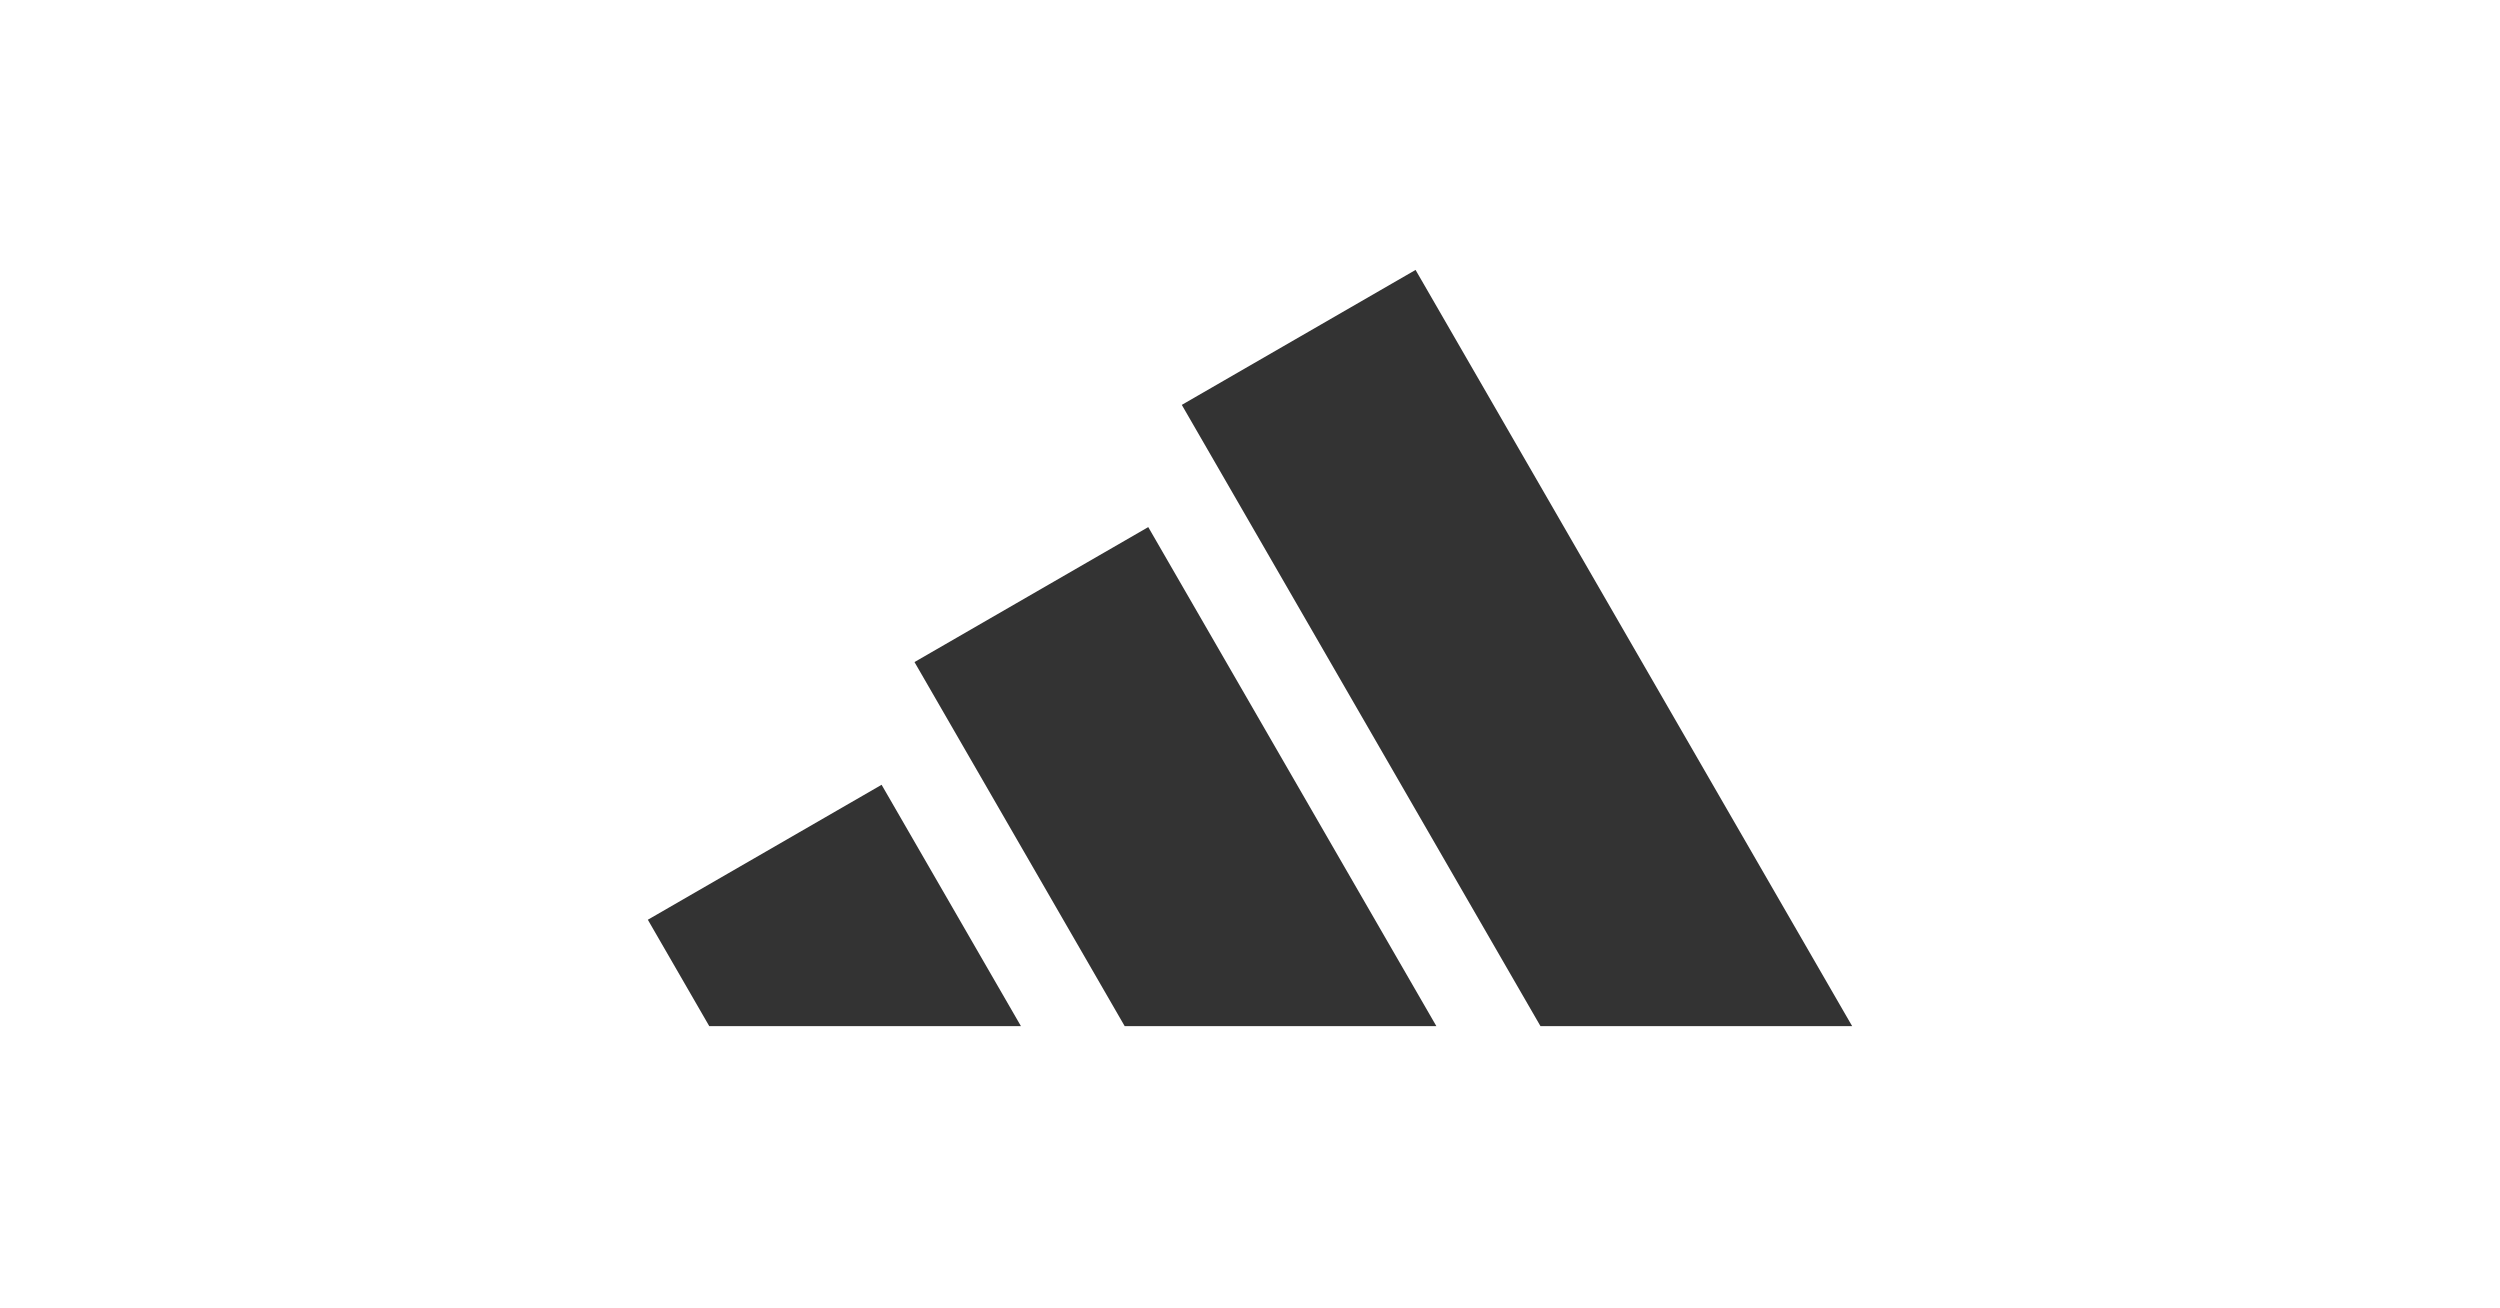
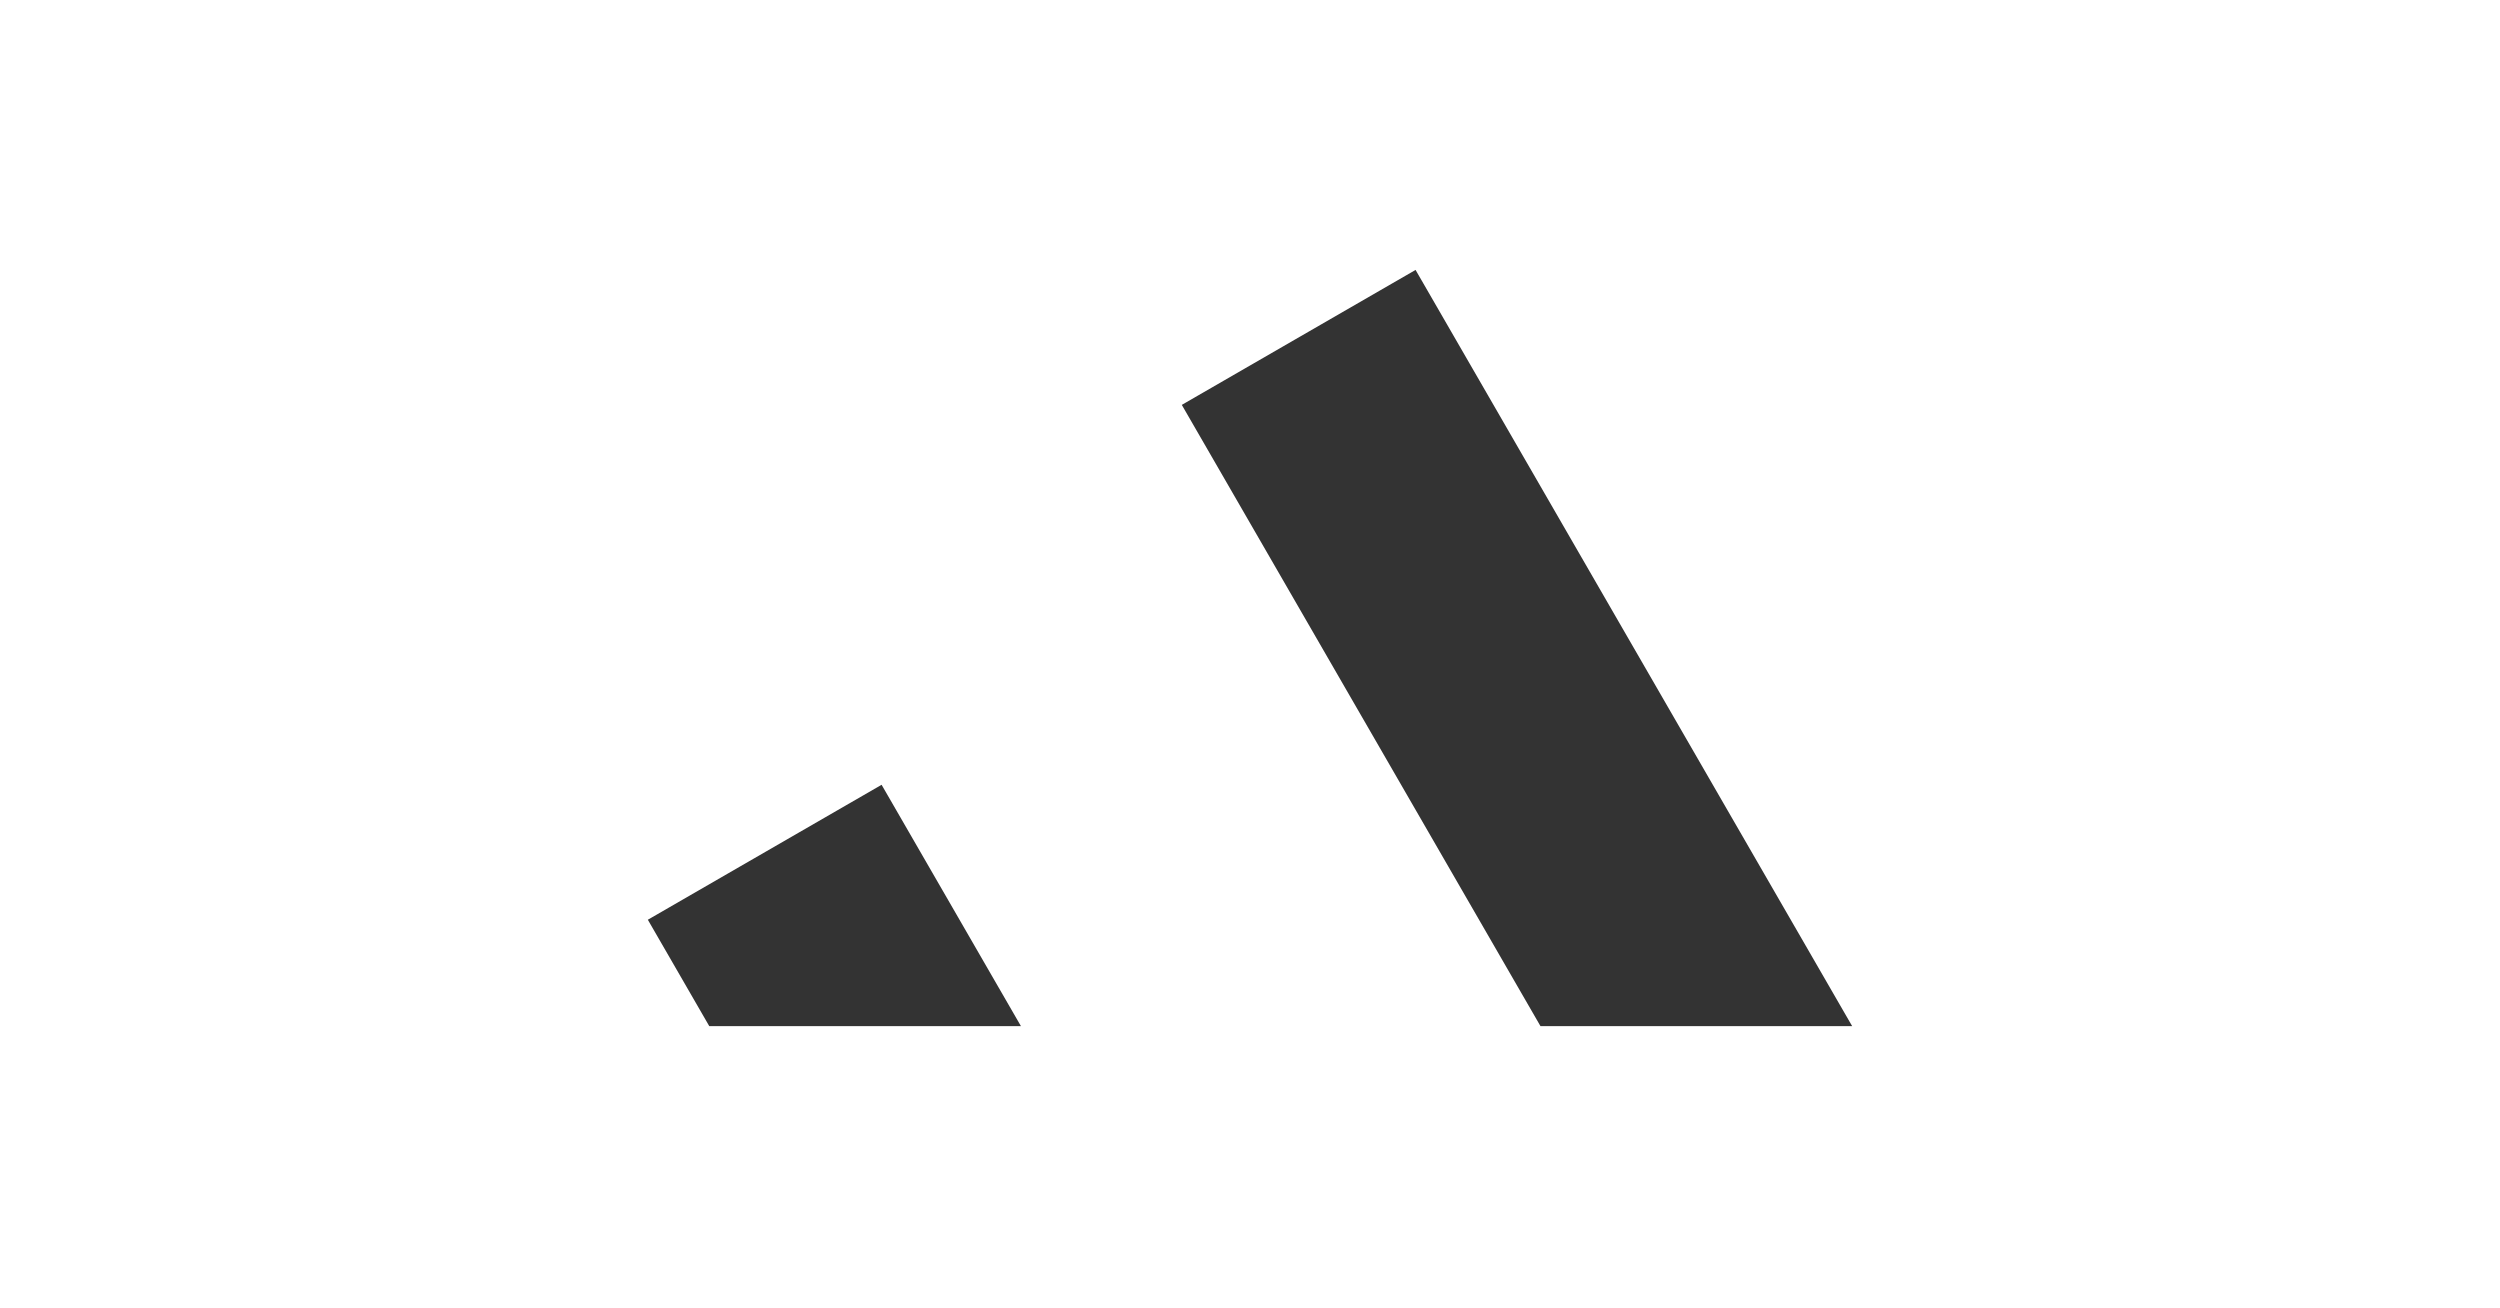
<svg xmlns="http://www.w3.org/2000/svg" id="uuid-16d14b3f-65cb-4598-a6d1-1e127f108157" viewBox="0 0 172 90">
  <defs>
    <style>.uuid-5ba39b6c-5476-4a52-8142-590693cc8878{fill:#333;}</style>
  </defs>
  <g id="uuid-b088159a-b215-4088-991f-d568e2ffe006">
    <polygon class="uuid-5ba39b6c-5476-4a52-8142-590693cc8878" points="127.429 70.599 97.391 18.571 81.308 27.856 105.985 70.599 127.429 70.599" />
-     <polygon class="uuid-5ba39b6c-5476-4a52-8142-590693cc8878" points="98.823 70.599 79 36.264 62.917 45.55 77.379 70.599 98.823 70.599" />
    <polygon class="uuid-5ba39b6c-5476-4a52-8142-590693cc8878" points="70.241 70.599 60.654 53.993 44.571 63.278 48.798 70.599 70.241 70.599" />
  </g>
</svg>